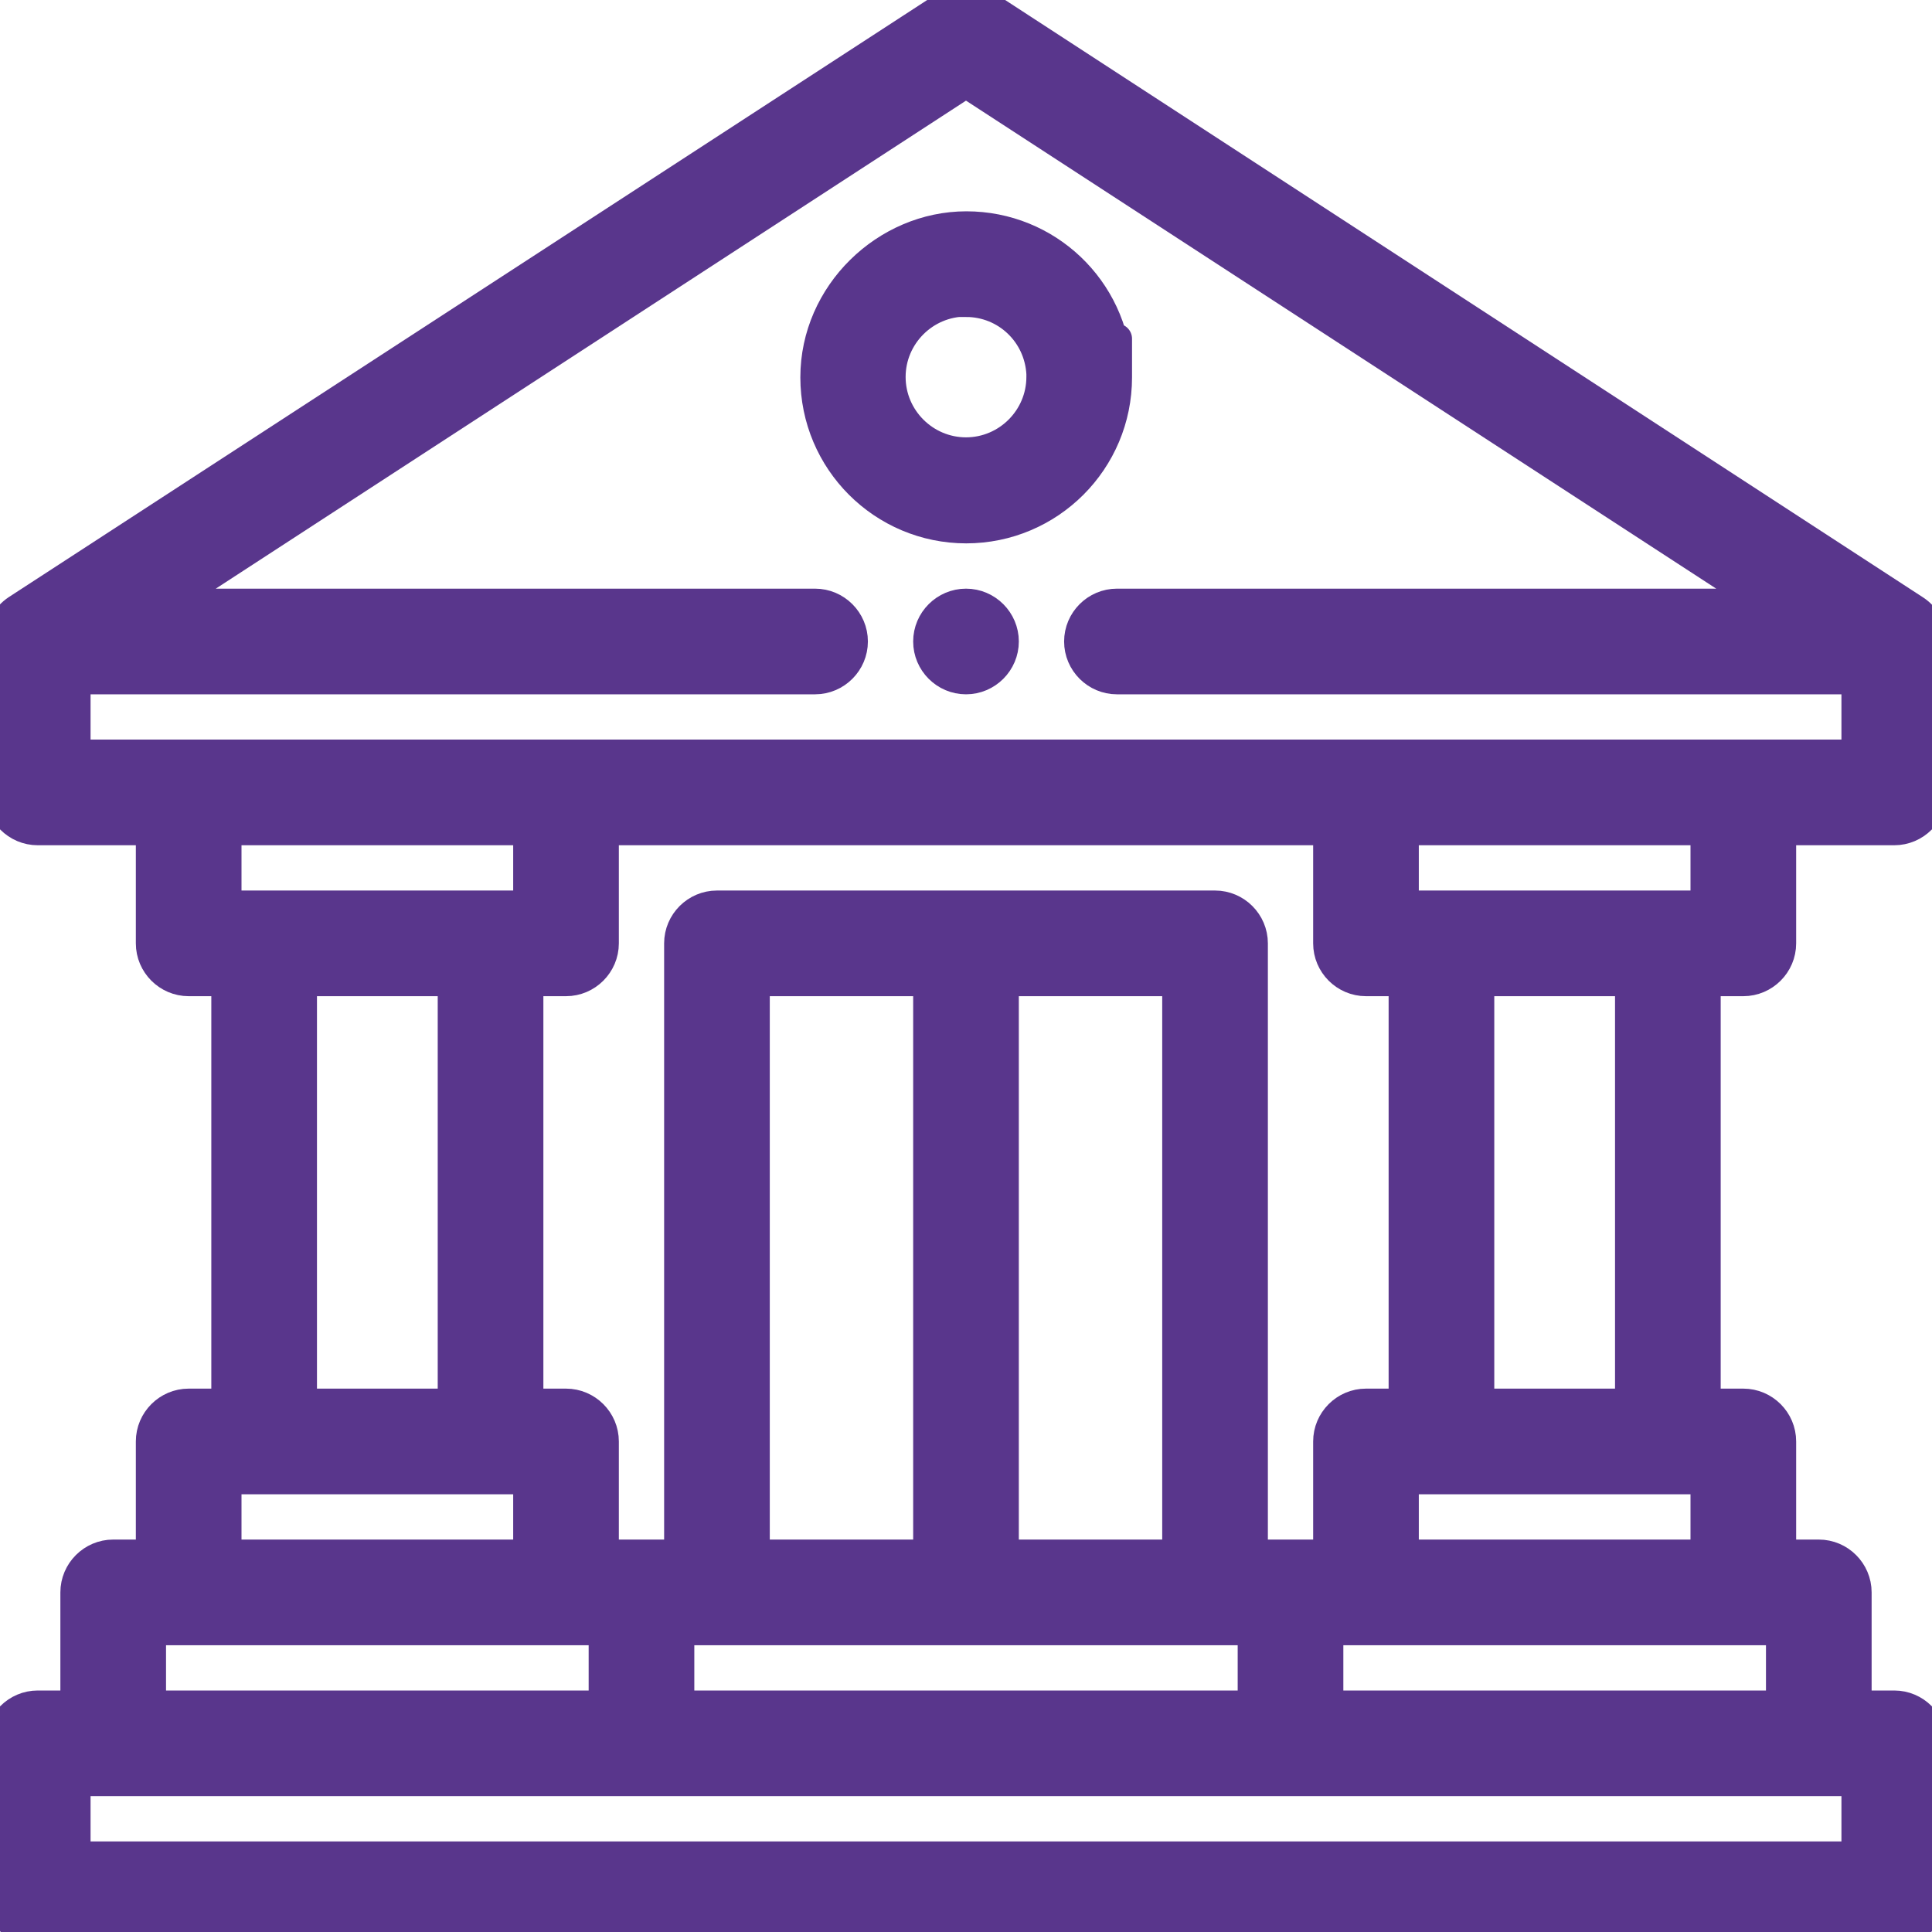
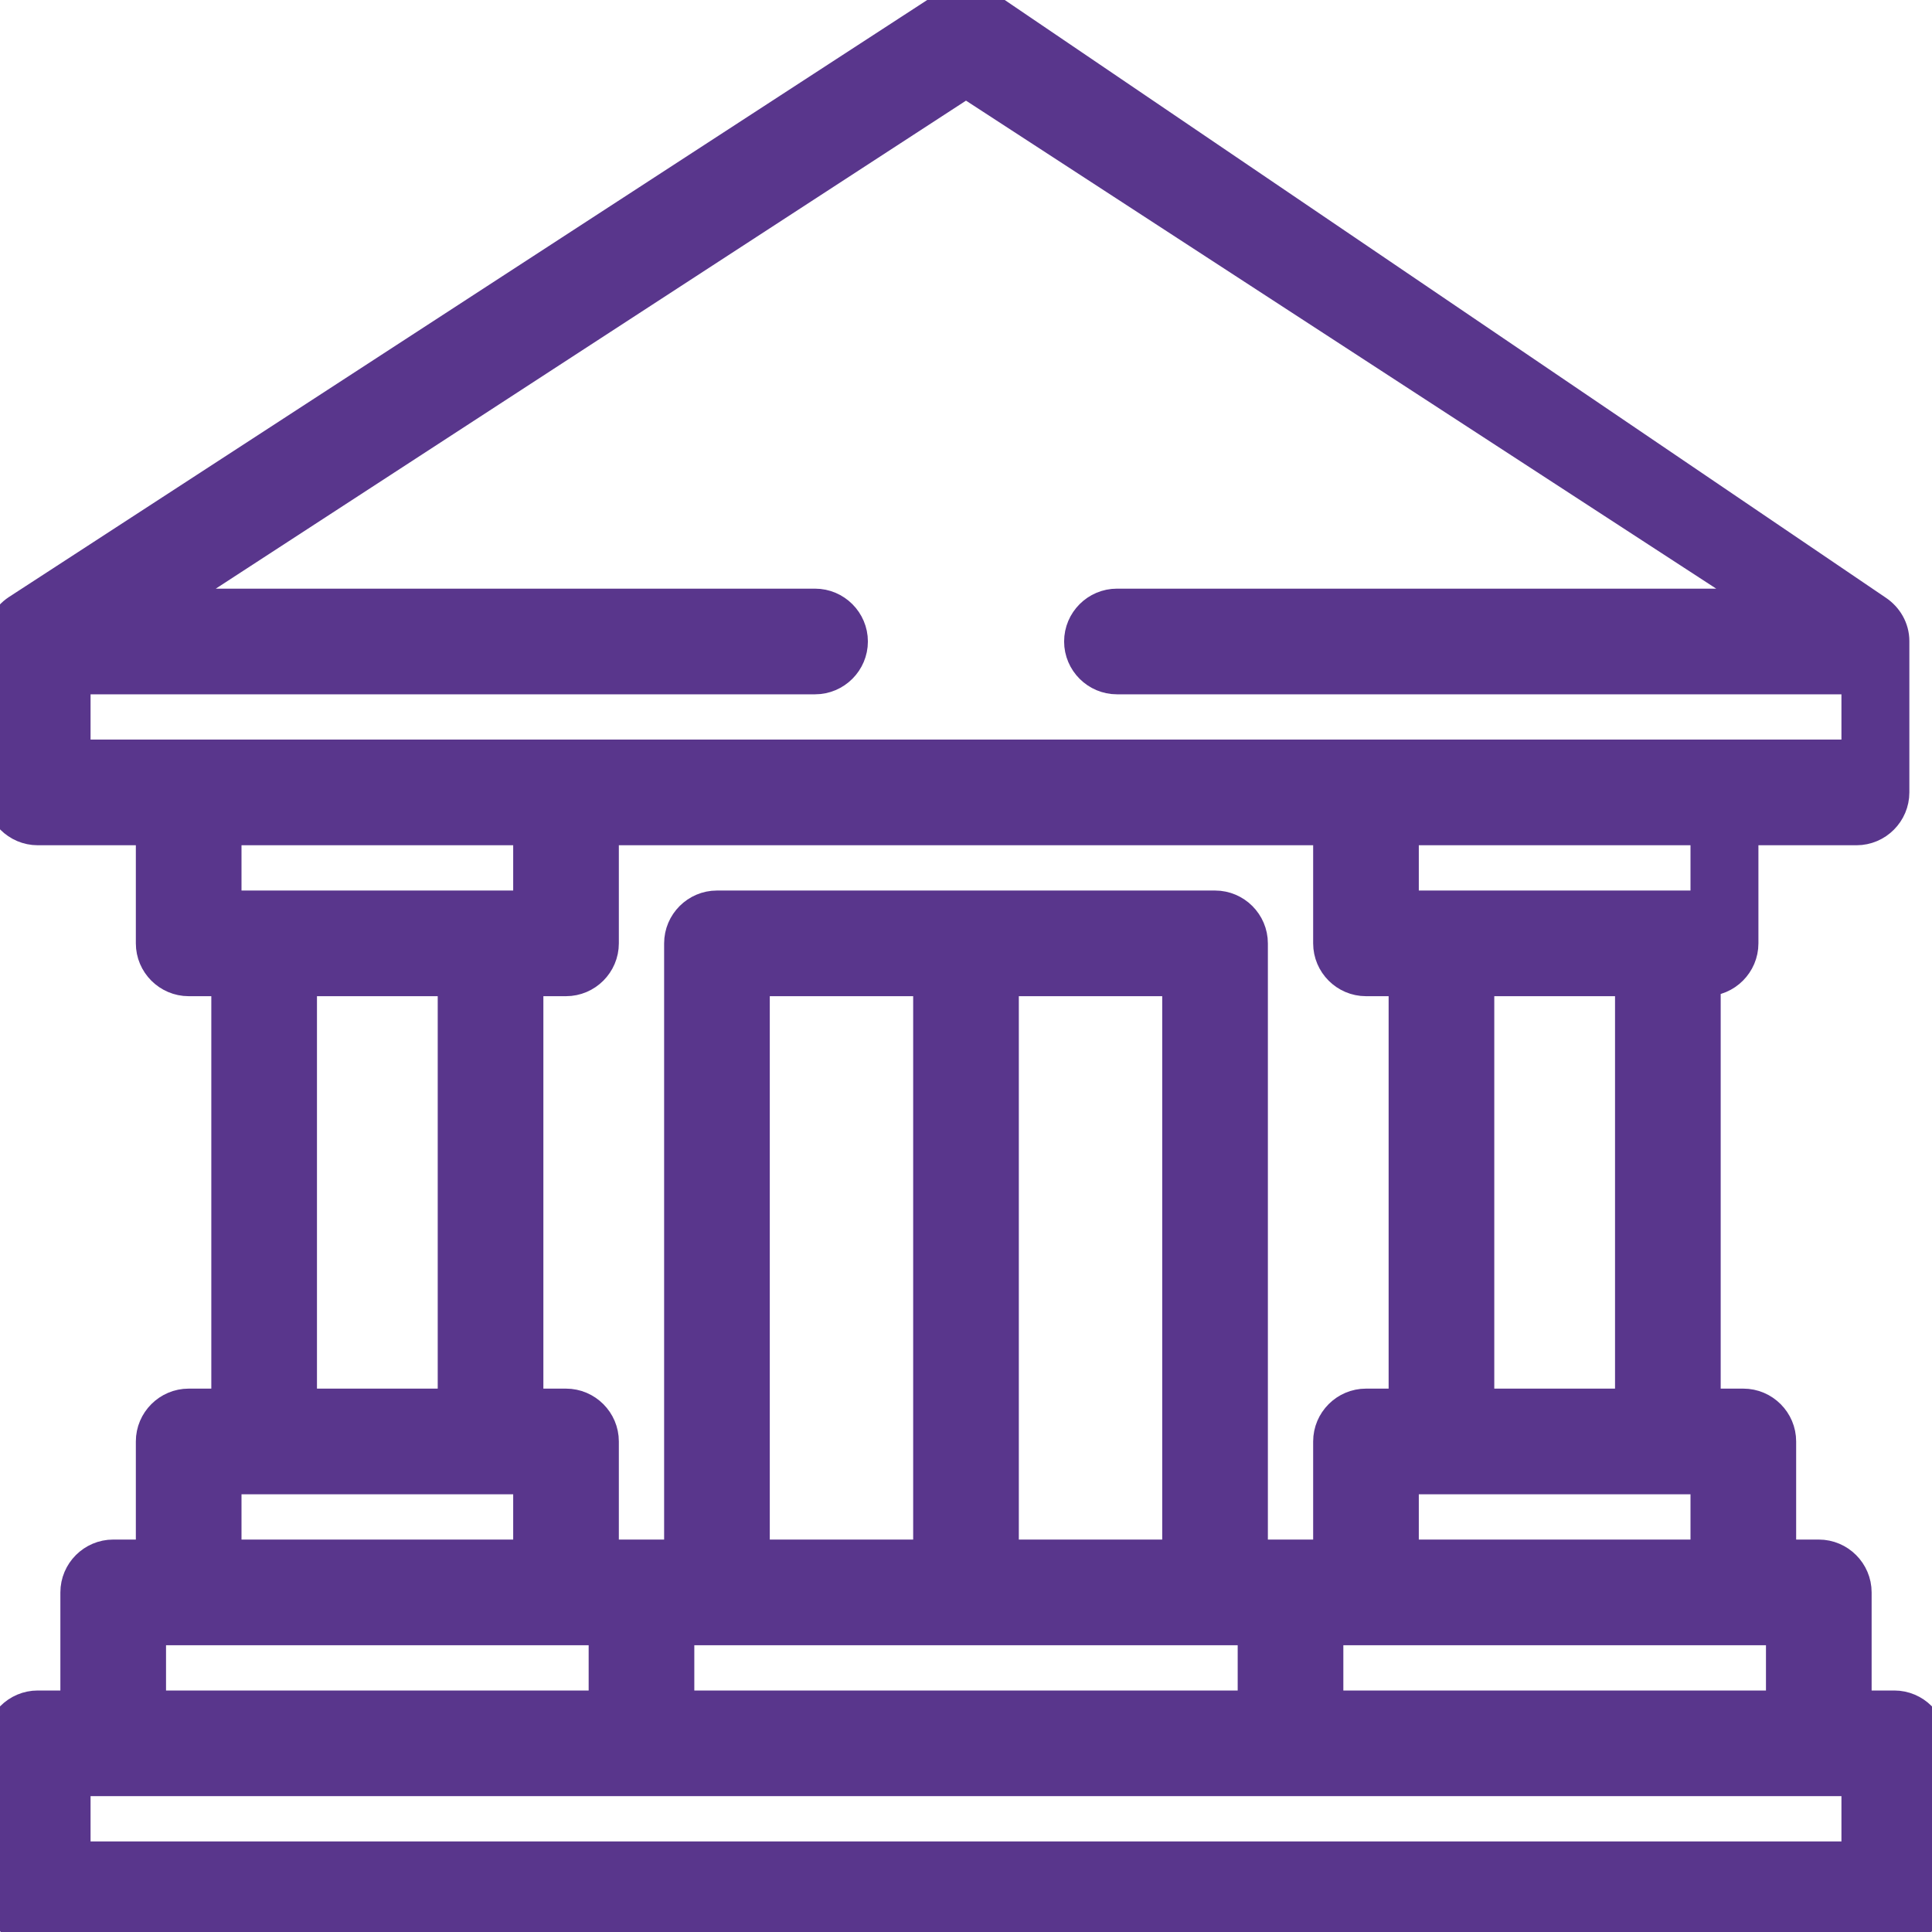
<svg xmlns="http://www.w3.org/2000/svg" id="Capa_1" version="1.1" viewBox="0 0 512 512">
  <defs>
    <style> .st0 { fill: #59368c; stroke: #59368c; stroke-miterlimit: 10; stroke-width: 8px; } </style>
  </defs>
-   <path class="st0" d="M256,160c-5.5,0-10,4.5-10,10s4.5,10,10,10,10-4.5,10-10-4.5-10-10-10Z" />
-   <path class="st0" d="M10,512h492c5.5,0,10-4.5,10-10v-40c0-5.5-4.5-10-10-10h-10v-30c0-5.5-4.5-10-10-10h-10v-30c0-5.5-4.5-10-10-10h-10v-112h10c5.5,0,10-4.5,10-10v-30h30c5.5,0,10-4.5,10-10v-40s0,0,0-.1c0-3.4-1.8-6.4-4.5-8.2,0,0,0,0,0,0L261.5,1.6c-3.3-2.2-7.6-2.2-10.9,0L4.5,161.6c-2.7,1.8-4.5,4.9-4.5,8.4v40c0,5.5,4.5,10,10,10h30v30c0,5.5,4.5,10,10,10h10v112h-10c-5.5,0-10,4.5-10,10v30h-10c-5.5,0-10,4.5-10,10v30h-10c-5.5,0-10,4.5-10,10v40c0,5.5,4.5,10,10,10ZM352,452v-20h120v20h-120ZM180,452v-20h152v20h-152ZM150,372h-10v-112h10c5.5,0,10-4.5,10-10v-30h192v30c0,5.5,4.5,10,10,10h10v112h-10c-5.5,0-10,4.5-10,10v30h-20v-162c0-5.5-4.5-10-10-10h-132c-5.5,0-10,4.5-10,10v162h-20v-30c0-5.5-4.5-10-10-10ZM266,412v-152h46v152h-46ZM200,412v-152h46v152h-46ZM372,412v-20h80v20h-80ZM432,372h-40v-112h40v112ZM452,240h-80v-20h80v20ZM20,180h196c5.5,0,10-4.5,10-10s-4.5-10-10-10H43.7L256,21.9l212.3,138.1h-172.3c-5.5,0-10,4.5-10,10s4.5,10,10,10h196v20H20v-20ZM140,220v20H60v-20h80ZM120,260v112h-40v-112h40ZM60,392h80v20H60v-20ZM40,432h120v20H40v-20ZM20,472h472v20H20v-20Z" />
-   <path class="st0" d="M256,140c22.1,0,40-17.9,40-40s0-1.4,0-2.1c-1.1-21.3-18.6-37.9-39.9-37.9s-40,17.9-40,40,17.9,40,40,40ZM256,80c10.7,0,19.4,8.3,20,19,0,0,0,0,0,0,0,.3,0,.6,0,.9,0,11-9,20-20,20s-20-9-20-20,9-20,20-20Z" />
+   <path class="st0" d="M10,512h492c5.5,0,10-4.5,10-10v-40c0-5.5-4.5-10-10-10h-10v-30c0-5.5-4.5-10-10-10h-10v-30c0-5.5-4.5-10-10-10h-10v-112c5.5,0,10-4.5,10-10v-30h30c5.5,0,10-4.5,10-10v-40s0,0,0-.1c0-3.4-1.8-6.4-4.5-8.2,0,0,0,0,0,0L261.5,1.6c-3.3-2.2-7.6-2.2-10.9,0L4.5,161.6c-2.7,1.8-4.5,4.9-4.5,8.4v40c0,5.5,4.5,10,10,10h30v30c0,5.5,4.5,10,10,10h10v112h-10c-5.5,0-10,4.5-10,10v30h-10c-5.5,0-10,4.5-10,10v30h-10c-5.5,0-10,4.5-10,10v40c0,5.5,4.5,10,10,10ZM352,452v-20h120v20h-120ZM180,452v-20h152v20h-152ZM150,372h-10v-112h10c5.5,0,10-4.5,10-10v-30h192v30c0,5.5,4.5,10,10,10h10v112h-10c-5.5,0-10,4.5-10,10v30h-20v-162c0-5.5-4.5-10-10-10h-132c-5.5,0-10,4.5-10,10v162h-20v-30c0-5.5-4.5-10-10-10ZM266,412v-152h46v152h-46ZM200,412v-152h46v152h-46ZM372,412v-20h80v20h-80ZM432,372h-40v-112h40v112ZM452,240h-80v-20h80v20ZM20,180h196c5.5,0,10-4.5,10-10s-4.5-10-10-10H43.7L256,21.9l212.3,138.1h-172.3c-5.5,0-10,4.5-10,10s4.5,10,10,10h196v20H20v-20ZM140,220v20H60v-20h80ZM120,260v112h-40v-112h40ZM60,392h80v20H60v-20ZM40,432h120v20H40v-20ZM20,472h472v20H20v-20Z" />
</svg>